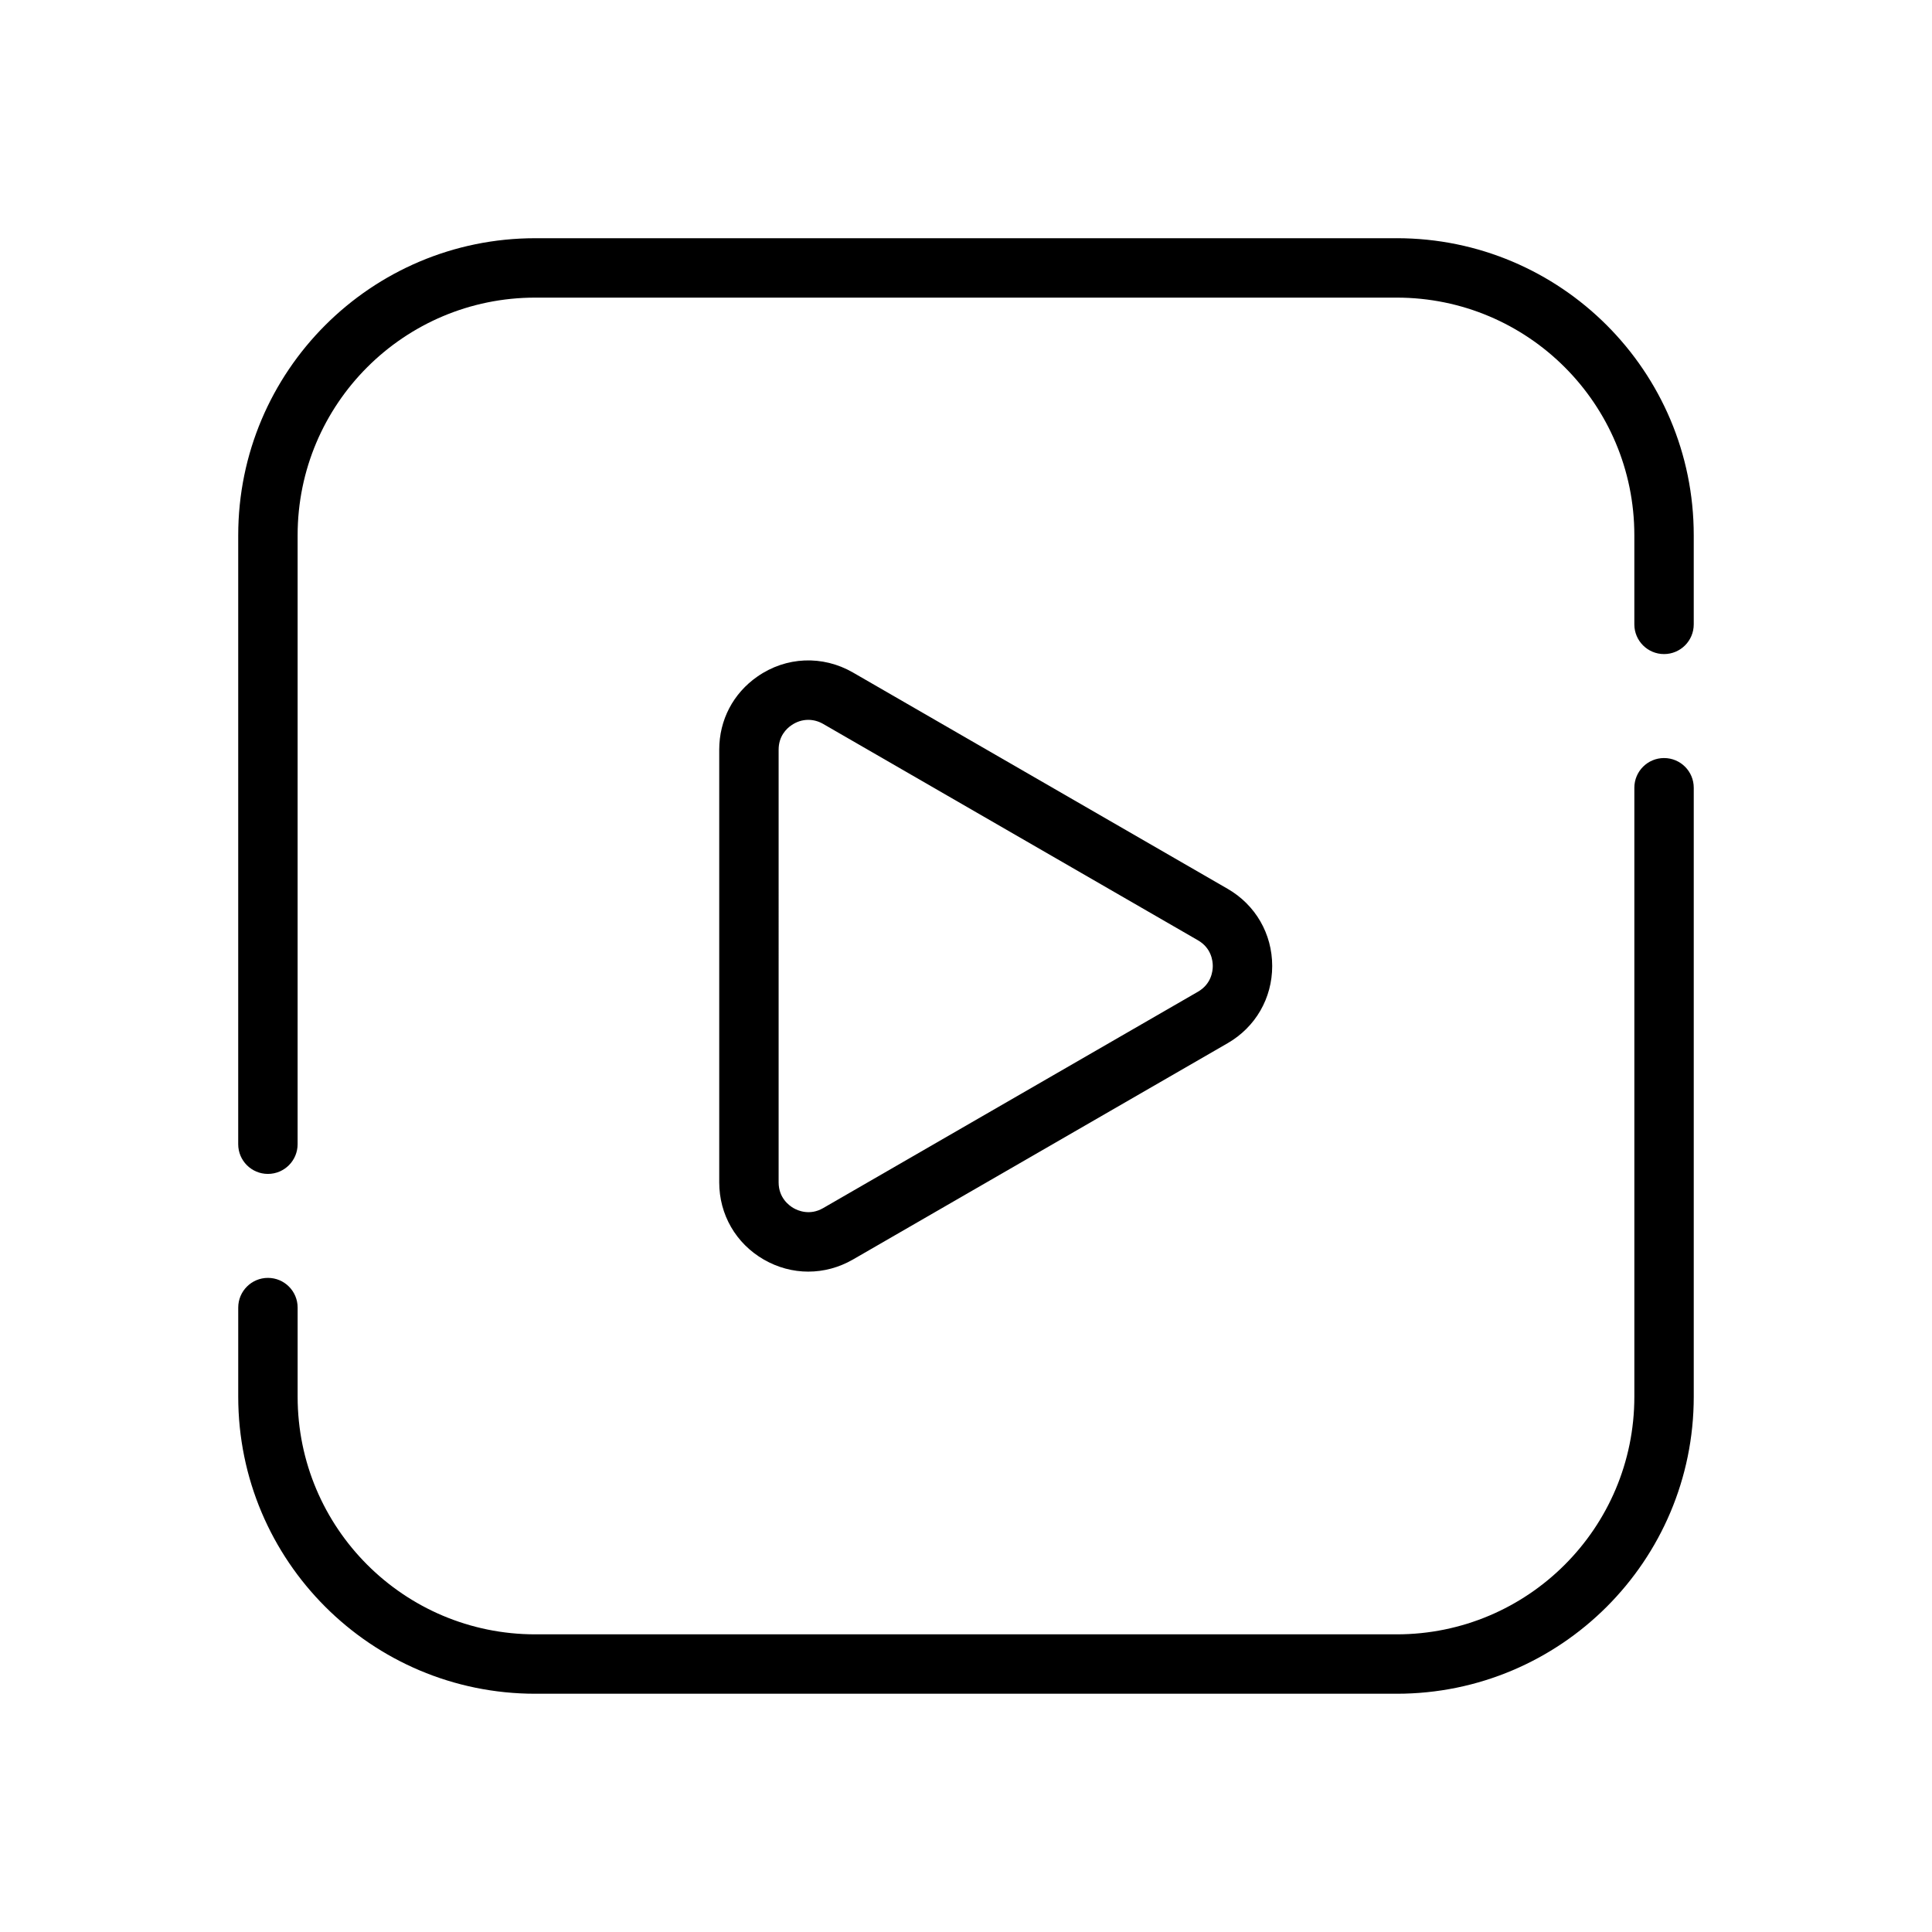
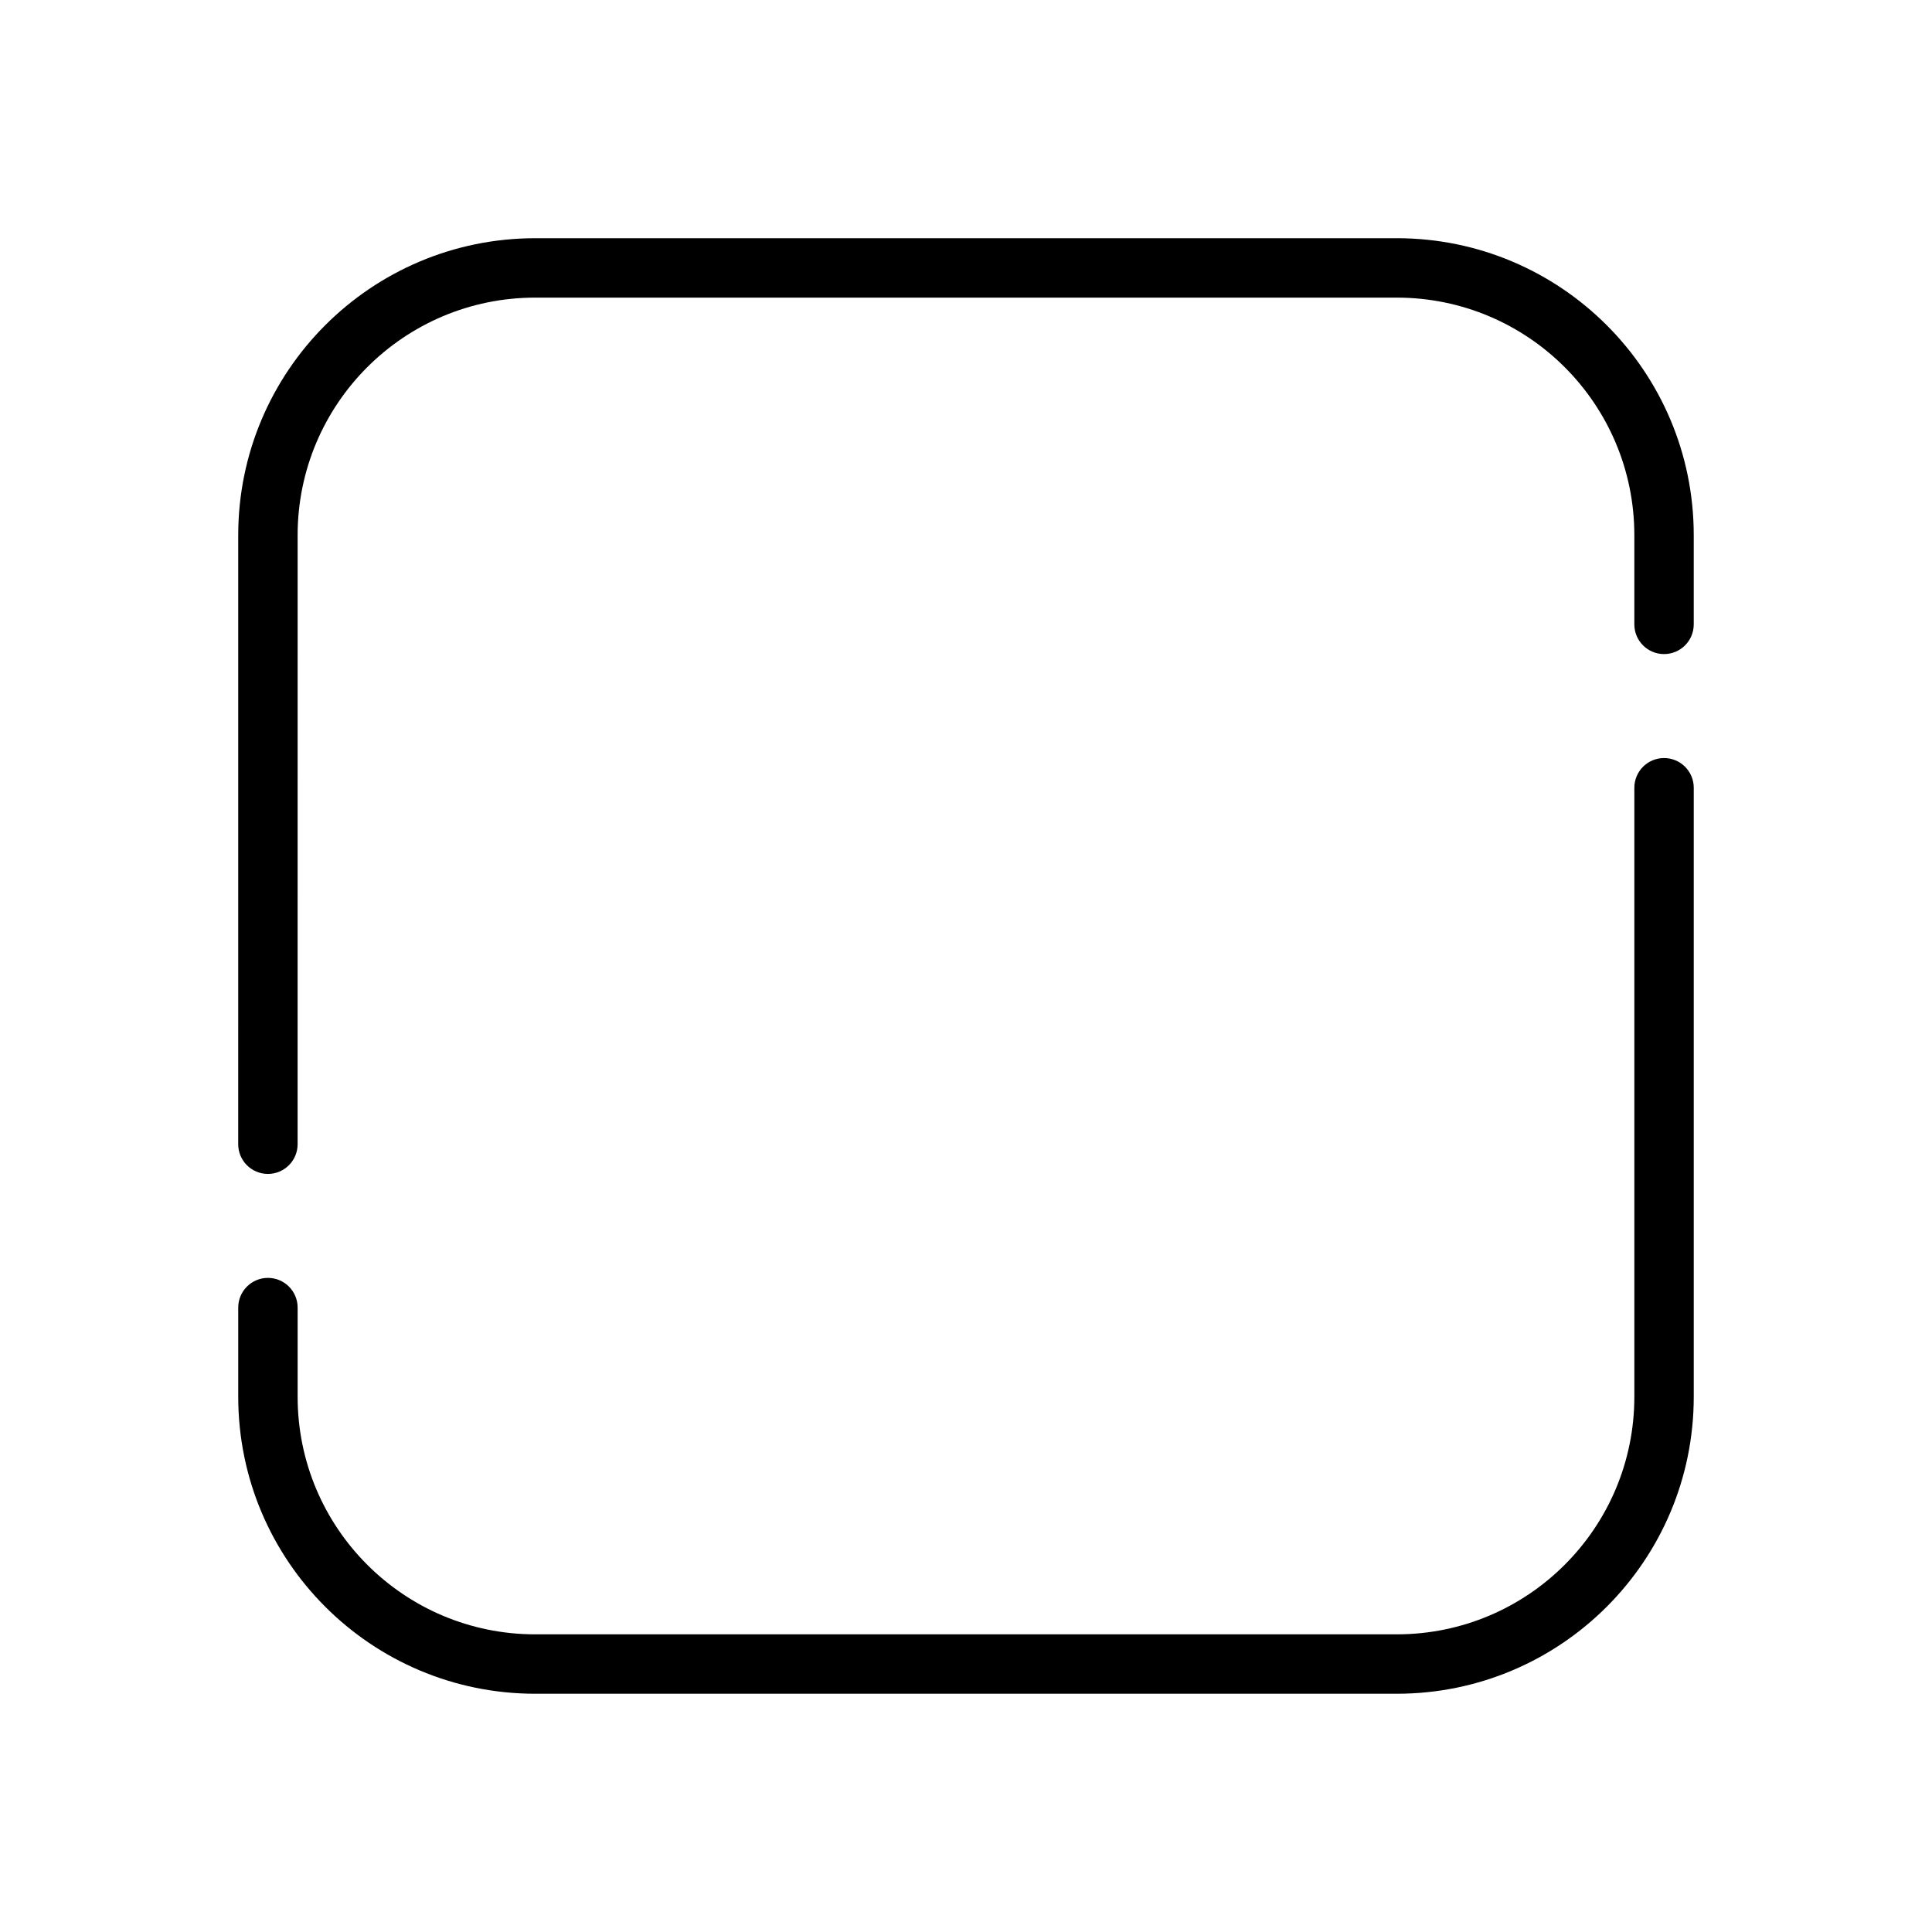
<svg xmlns="http://www.w3.org/2000/svg" fill="#000000" width="800px" height="800px" version="1.1" viewBox="144 144 512 512">
  <g>
    <path d="m514.14 207.13h-228.29c-43.477 0-78.719 35.246-78.719 78.719l-0.004 161.38c0 4.348 3.523 7.871 7.871 7.871s7.871-3.523 7.871-7.871l0.004-161.38c0-34.781 28.195-62.977 62.977-62.977h228.29c34.781 0 62.977 28.195 62.977 62.977v23.617c0 4.348 3.523 7.871 7.871 7.871 4.348 0 7.871-3.523 7.871-7.871v-23.617c0-43.477-35.246-78.723-78.719-78.723z" />
    <path d="m584.99 344.89c-4.348 0-7.871 3.523-7.871 7.871v161.38c0 34.781-28.195 62.977-62.977 62.977h-228.29c-34.781 0-62.977-28.195-62.977-62.977v-23.617c0-4.348-3.523-7.871-7.871-7.871-4.348 0-7.871 3.523-7.871 7.871v23.617c0 43.477 35.246 78.719 78.719 78.719h228.29c43.477 0 78.719-35.246 78.719-78.719v-161.38c0-4.348-3.523-7.871-7.871-7.871z" />
-     <path d="m358.22 480.99c4.051 0 8.109-1.07 11.809-3.199l99.309-57.332c7.394-4.273 11.809-11.922 11.809-20.457 0-8.531-4.414-16.184-11.809-20.457l-99.309-57.332c-8.02-4.621-17.719-4.219-25.309 1.078-6.426 4.457-10.117 11.523-10.117 19.379v114.67c0 8.539 4.414 16.184 11.801 20.449 3.695 2.133 7.754 3.203 11.816 3.203zm-7.875-138.32c0-3.59 2.098-5.582 3.359-6.449 1.383-0.969 2.938-1.453 4.504-1.453 1.336 0 2.691 0.359 3.945 1.082l99.309 57.332c3.559 2.051 3.938 5.449 3.938 6.82 0 1.367-0.375 4.766-3.938 6.82l-99.309 57.332c-3.535 2.051-6.695 0.684-7.871 0-1.184-0.684-3.938-2.715-3.938-6.82z" />
  </g>
</svg>